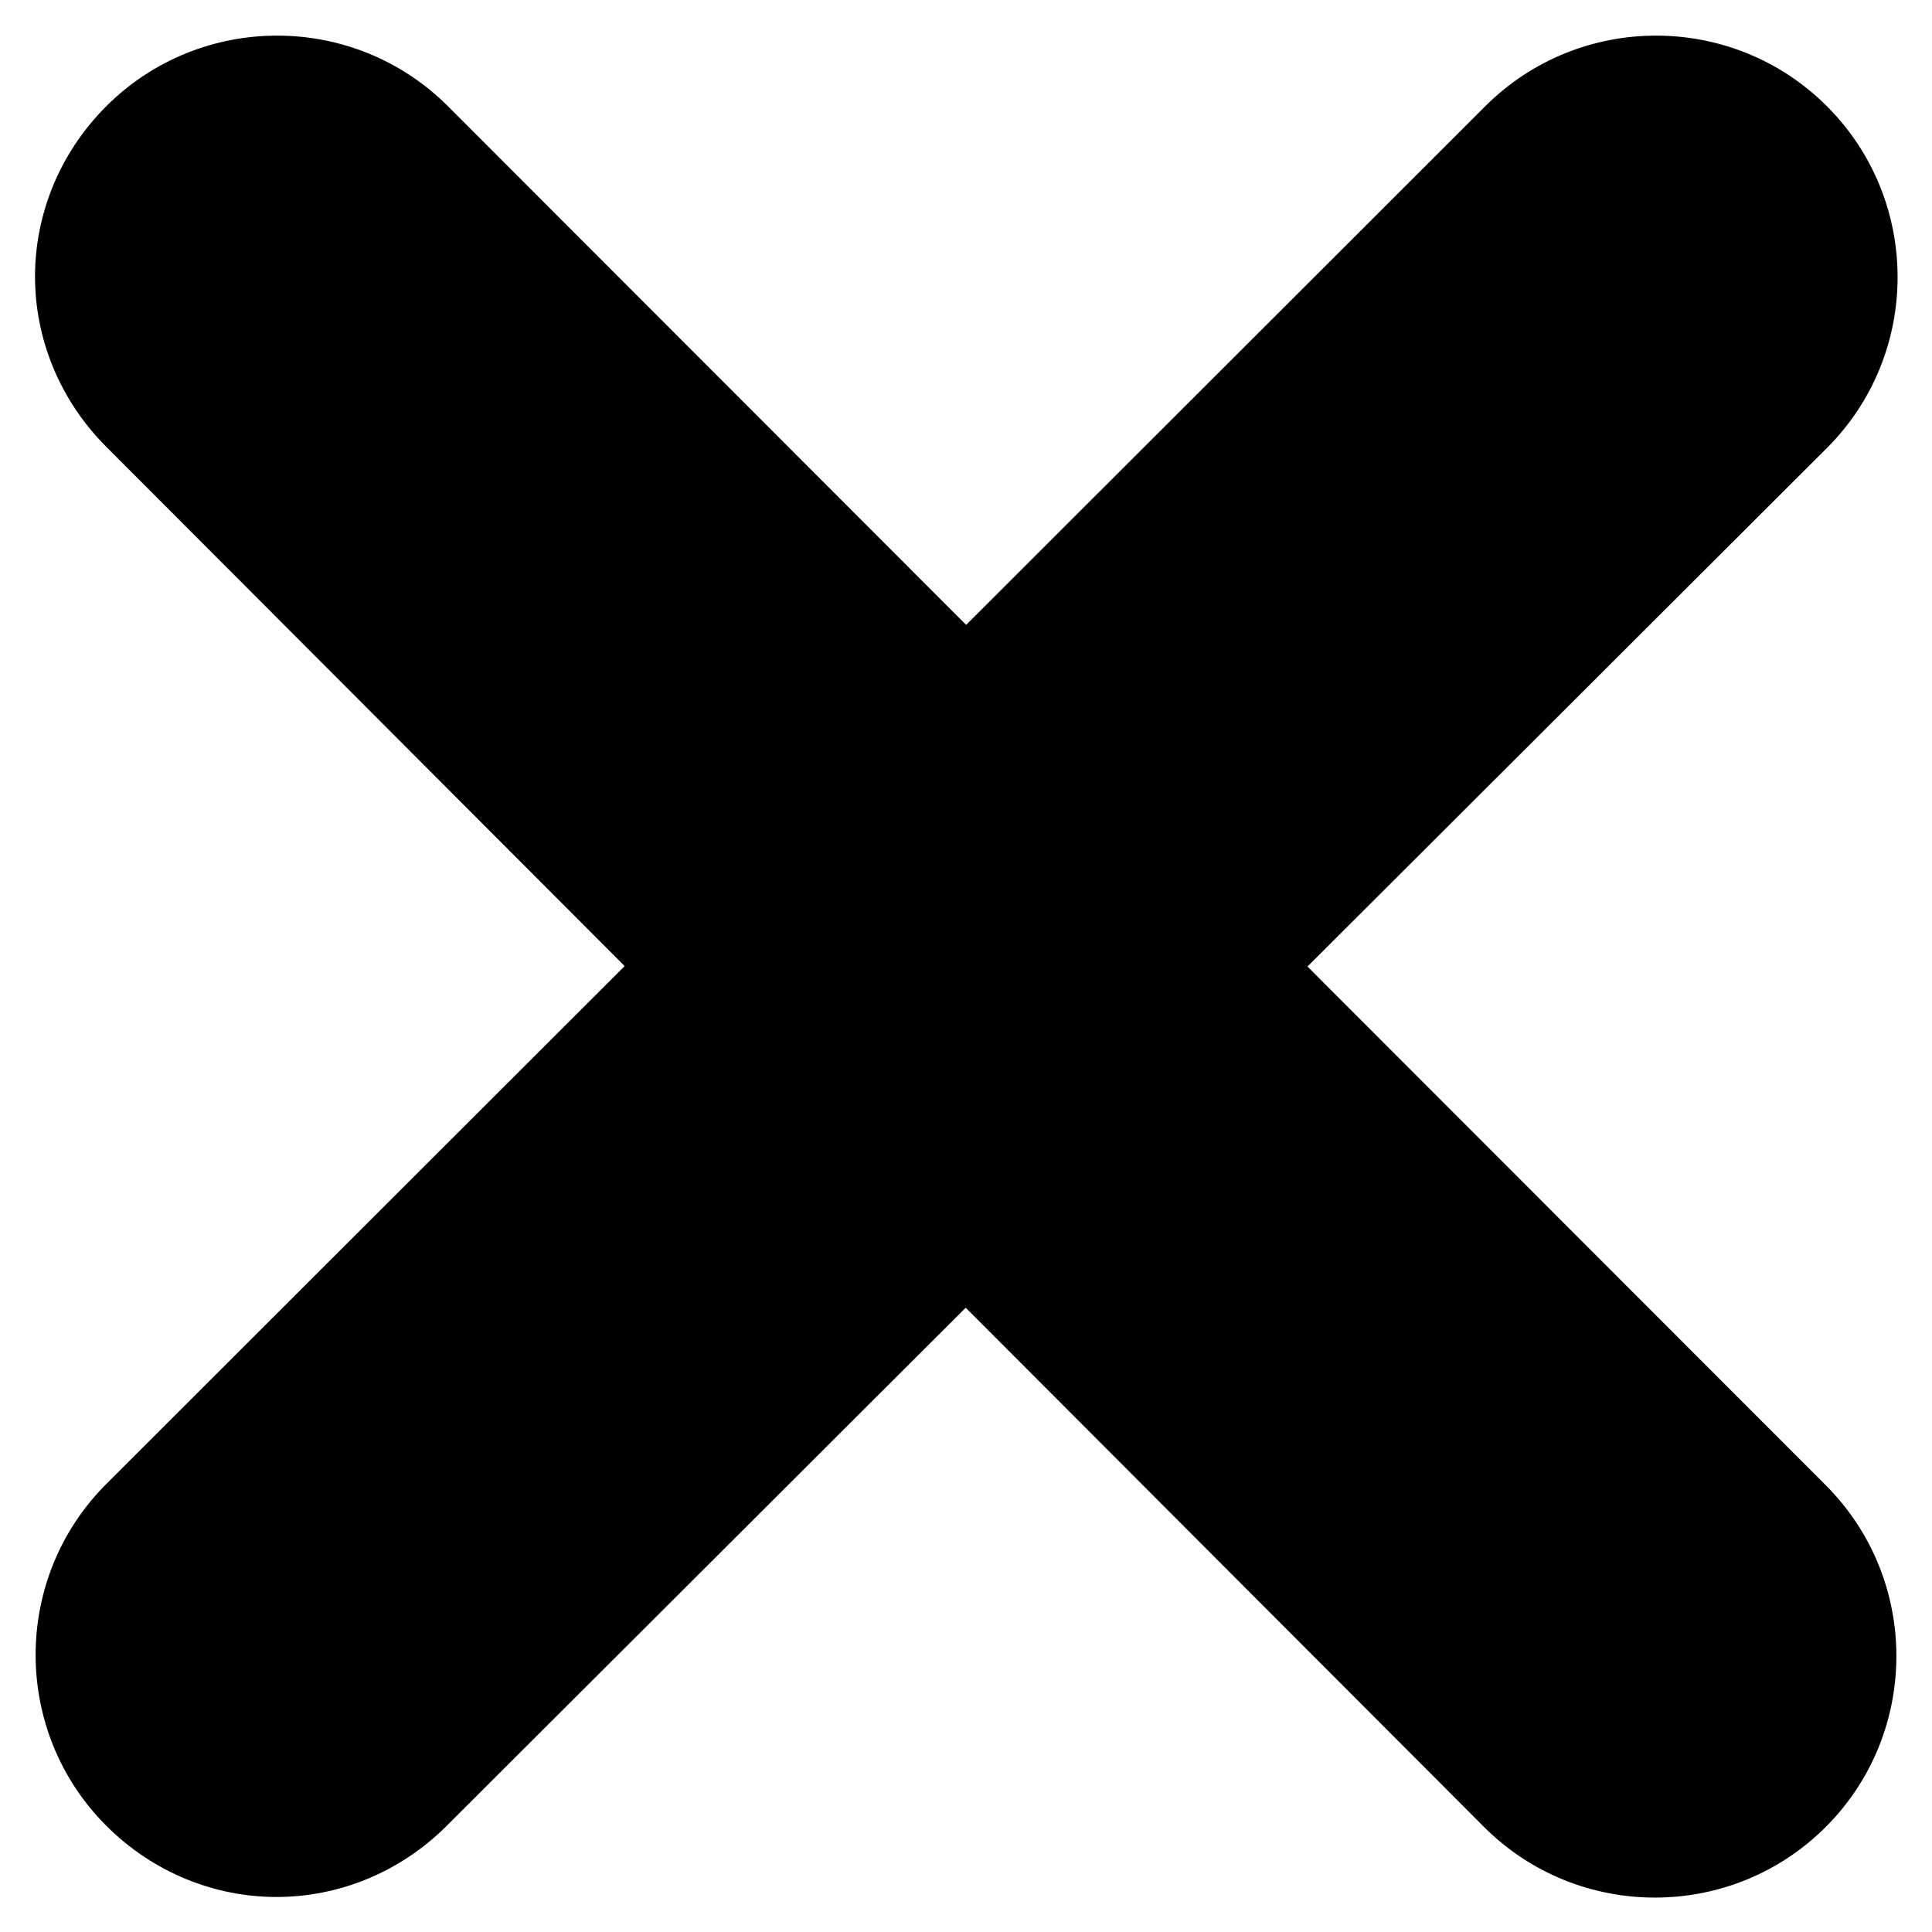
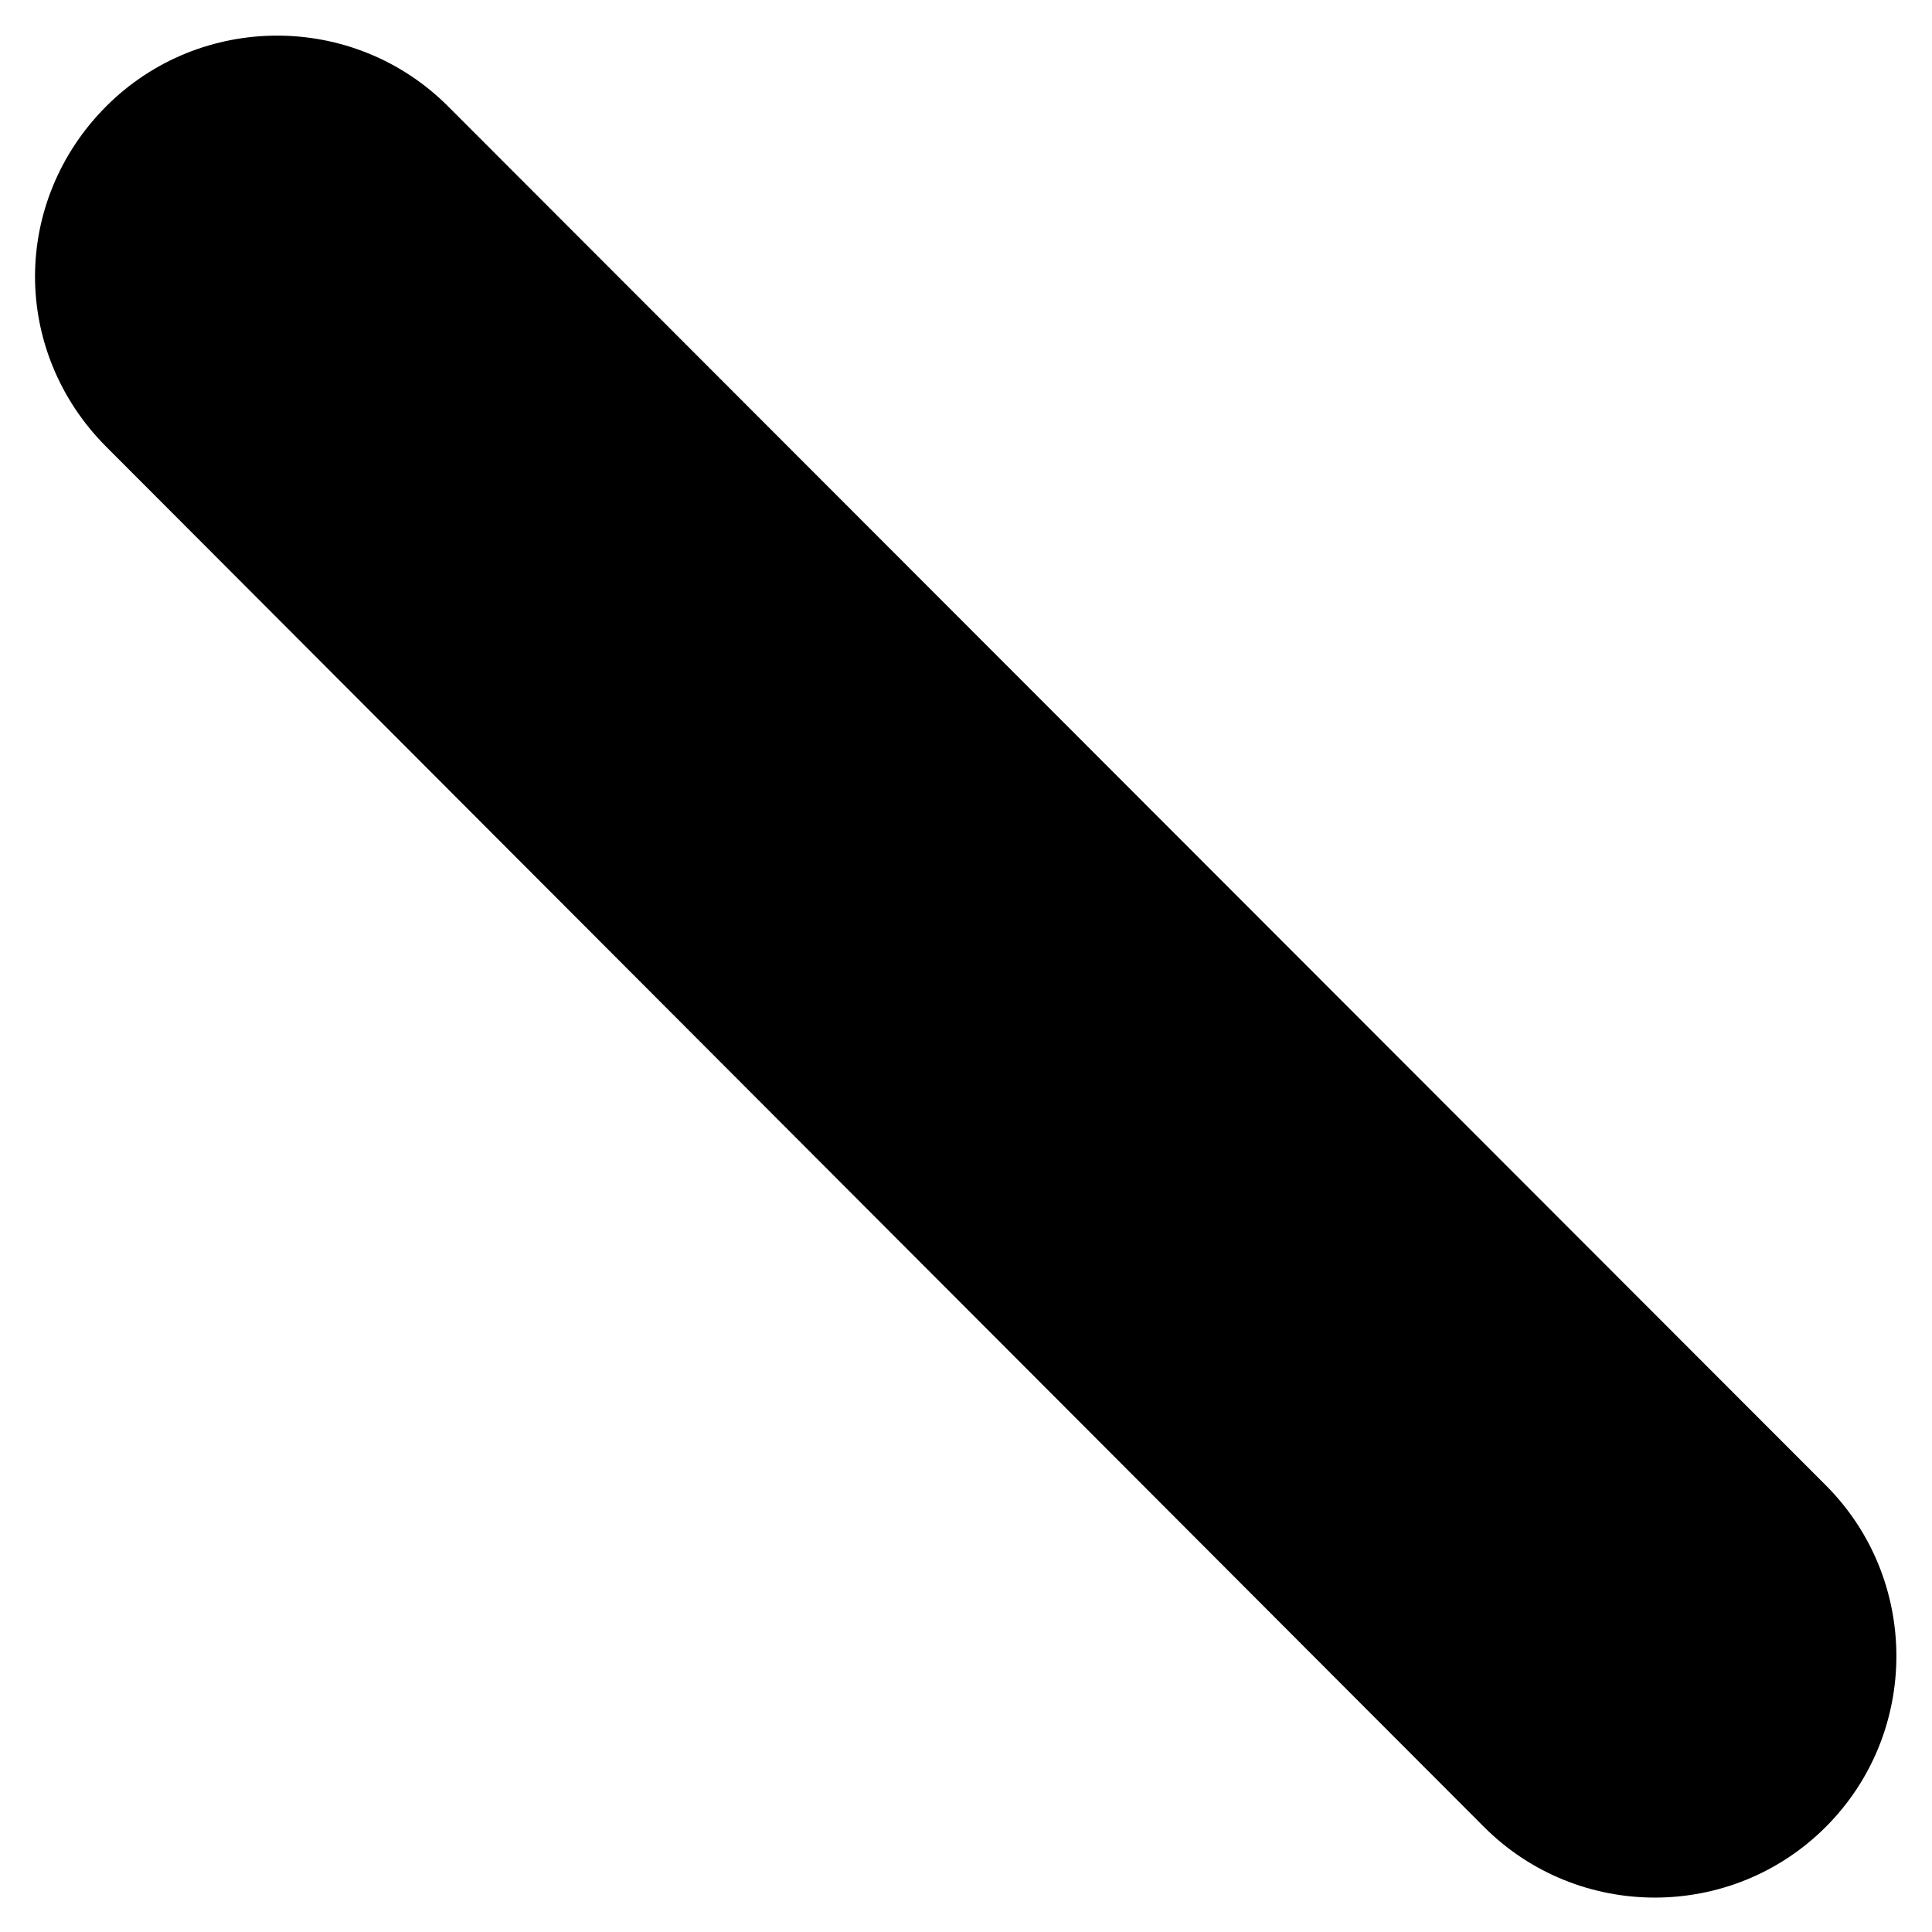
<svg xmlns="http://www.w3.org/2000/svg" version="1.1" id="Layer_1" x="0px" y="0px" width="16px" height="16px" viewBox="0 0 16 16" style="enable-background:new 0 0 16 16;" xml:space="preserve">
-   <path d="M2.29,15.71c-0.51,0-1.02-0.2-1.41-0.59c-0.78-0.78-0.78-2.05,0-2.83L12.3,0.88c0.78-0.78,2.05-0.78,2.83,0  c0.78,0.78,0.78,2.05,0,2.83L3.7,15.12C3.31,15.51,2.8,15.71,2.29,15.71z" />
  <path d="M0.29,2.29c0-0.51,0.2-1.02,0.59-1.41c0.78-0.78,2.05-0.78,2.83,0L15.12,12.3c0.78,0.78,0.78,2.05,0,2.83  c-0.78,0.78-2.05,0.78-2.83,0L0.88,3.7C0.49,3.31,0.29,2.8,0.29,2.29z" />
</svg>